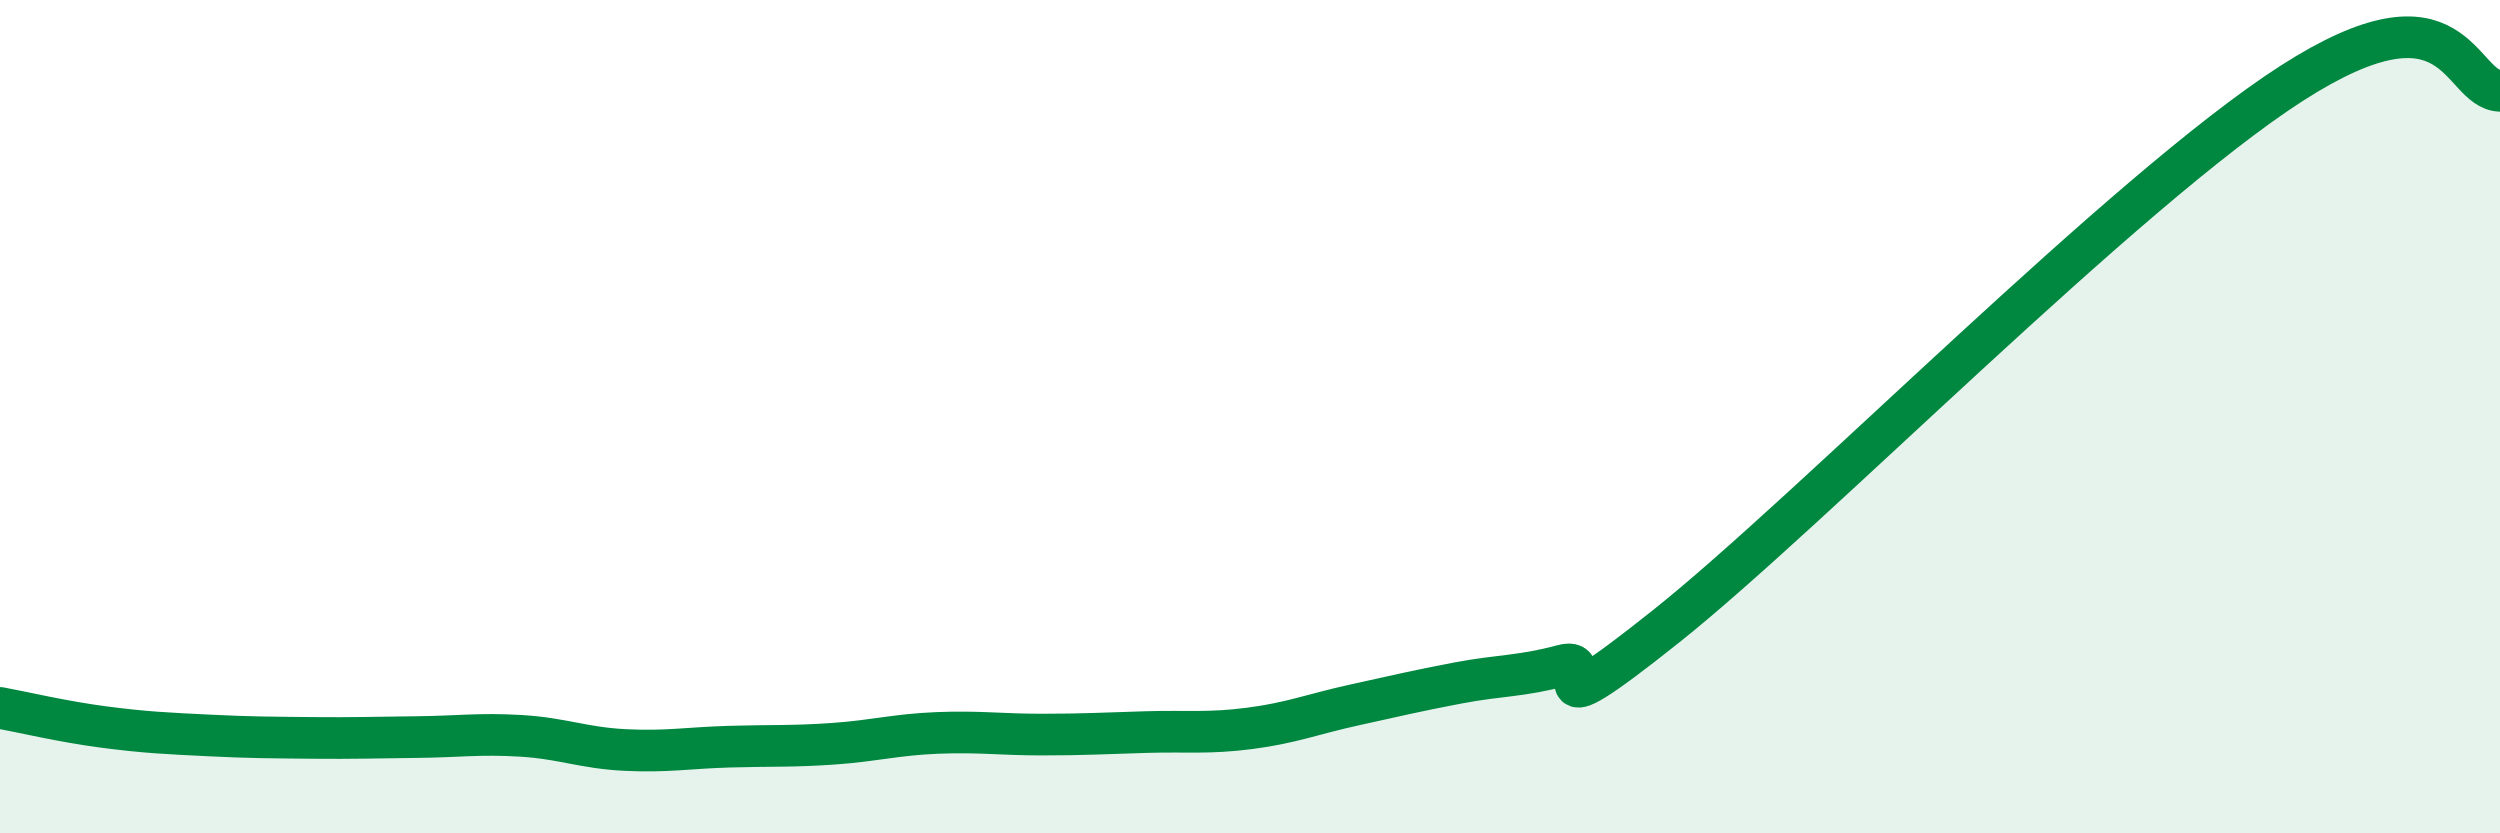
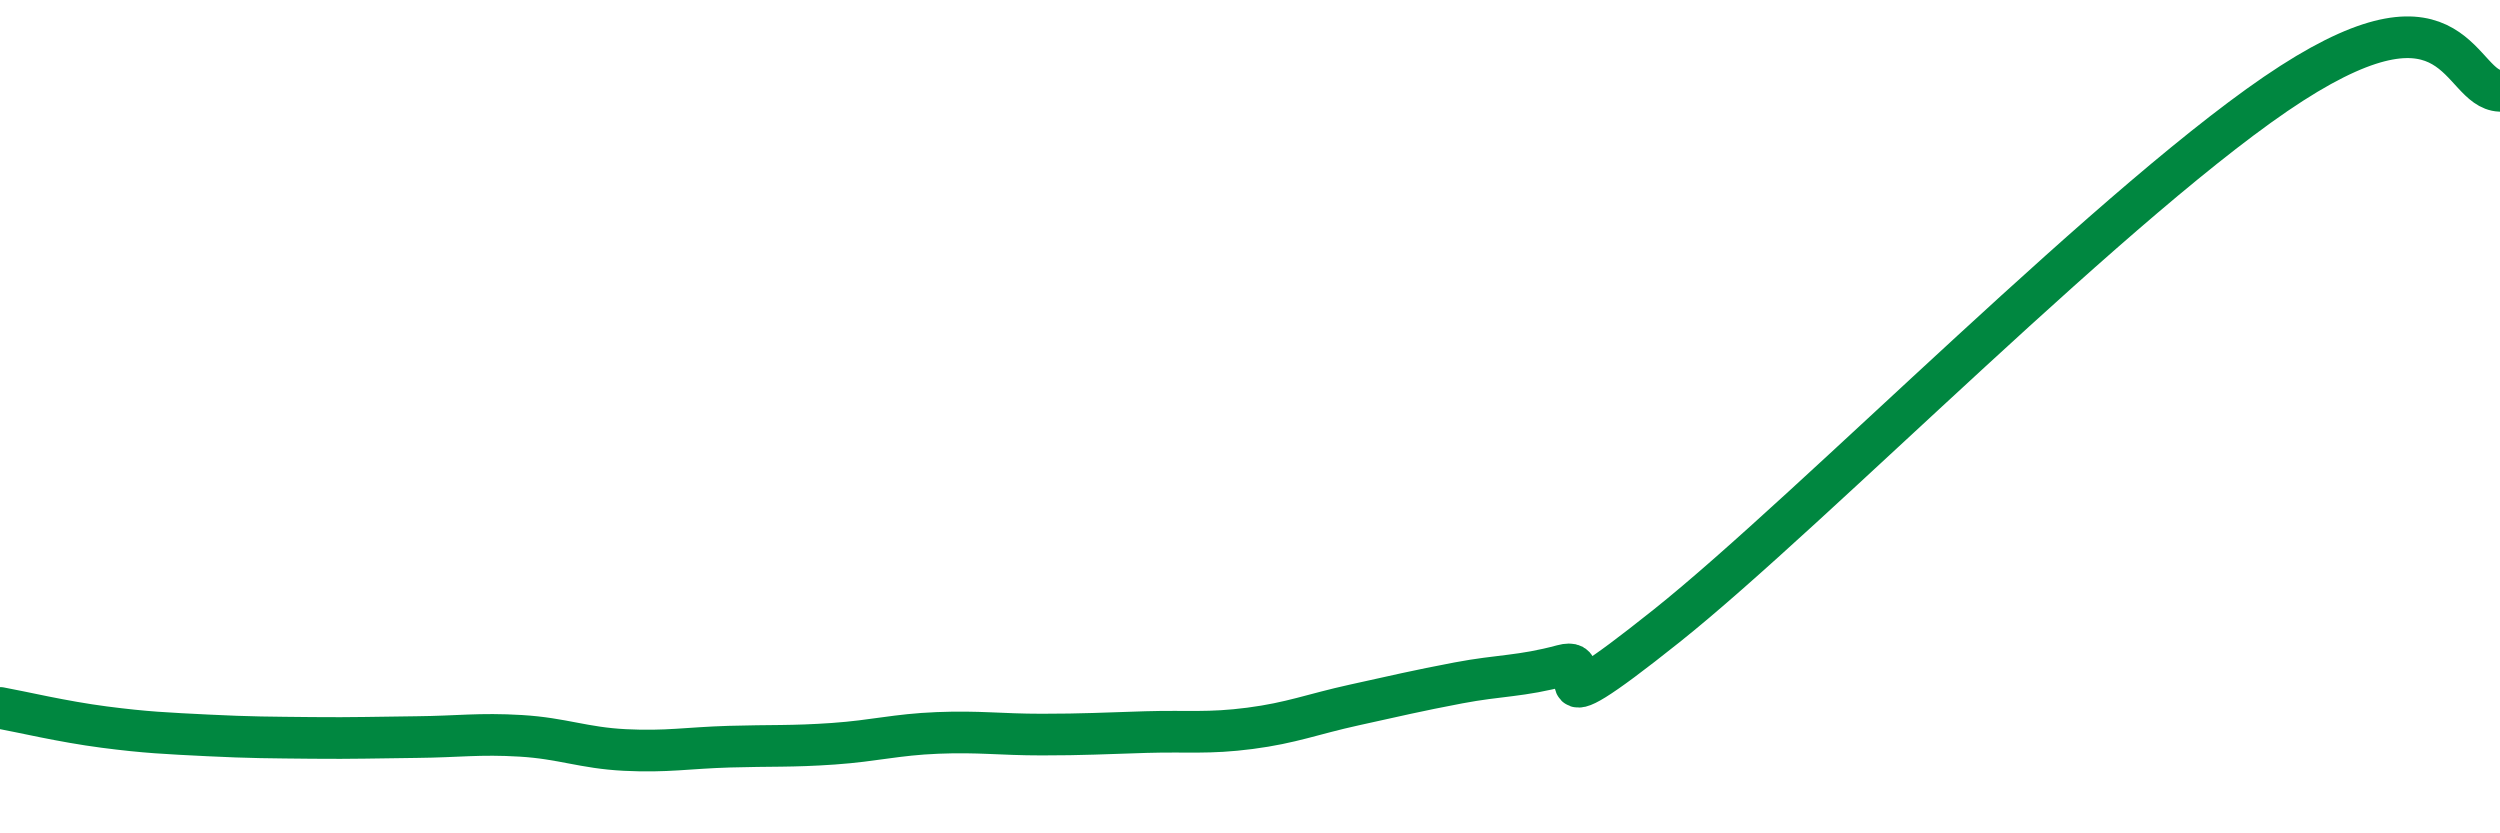
<svg xmlns="http://www.w3.org/2000/svg" width="60" height="20" viewBox="0 0 60 20">
-   <path d="M 0,16.99 C 0.5,17.08 1.5,17.32 2.5,17.45 C 3.5,17.58 4,17.6 5,17.65 C 6,17.7 6.5,17.7 7.5,17.71 C 8.5,17.72 9,17.7 10,17.69 C 11,17.68 11.5,17.6 12.5,17.66 C 13.5,17.72 14,17.95 15,18 C 16,18.05 16.5,17.95 17.5,17.92 C 18.5,17.89 19,17.92 20,17.85 C 21,17.78 21.5,17.63 22.5,17.59 C 23.5,17.55 24,17.63 25,17.63 C 26,17.63 26.5,17.6 27.5,17.57 C 28.5,17.54 29,17.61 30,17.48 C 31,17.35 31.5,17.14 32.5,16.92 C 33.5,16.7 34,16.58 35,16.39 C 36,16.2 36.5,16.24 37.5,15.97 C 38.5,15.7 36.5,17.81 40,15.02 C 43.5,12.23 51,4.57 55,2 C 59,-0.57 59,2.14 60,2.18L60 20L0 20Z" fill="#008740" opacity="0.1" stroke-linecap="round" stroke-linejoin="round" />
  <path d="M 0,16.99 C 0.5,17.08 1.5,17.32 2.5,17.45 C 3.5,17.58 4,17.6 5,17.65 C 6,17.7 6.5,17.7 7.5,17.71 C 8.5,17.72 9,17.7 10,17.69 C 11,17.68 11.5,17.6 12.5,17.66 C 13.5,17.72 14,17.95 15,18 C 16,18.05 16.5,17.95 17.5,17.92 C 18.5,17.89 19,17.92 20,17.85 C 21,17.78 21.5,17.63 22.5,17.59 C 23.5,17.55 24,17.63 25,17.63 C 26,17.63 26.5,17.6 27.5,17.57 C 28.5,17.54 29,17.61 30,17.48 C 31,17.35 31.5,17.14 32.5,16.92 C 33.5,16.7 34,16.58 35,16.39 C 36,16.2 36.5,16.24 37.5,15.97 C 38.5,15.7 36.5,17.81 40,15.02 C 43.5,12.23 51,4.57 55,2 C 59,-0.57 59,2.14 60,2.18" stroke="#008740" stroke-width="1" fill="none" stroke-linecap="round" stroke-linejoin="round" />
</svg>